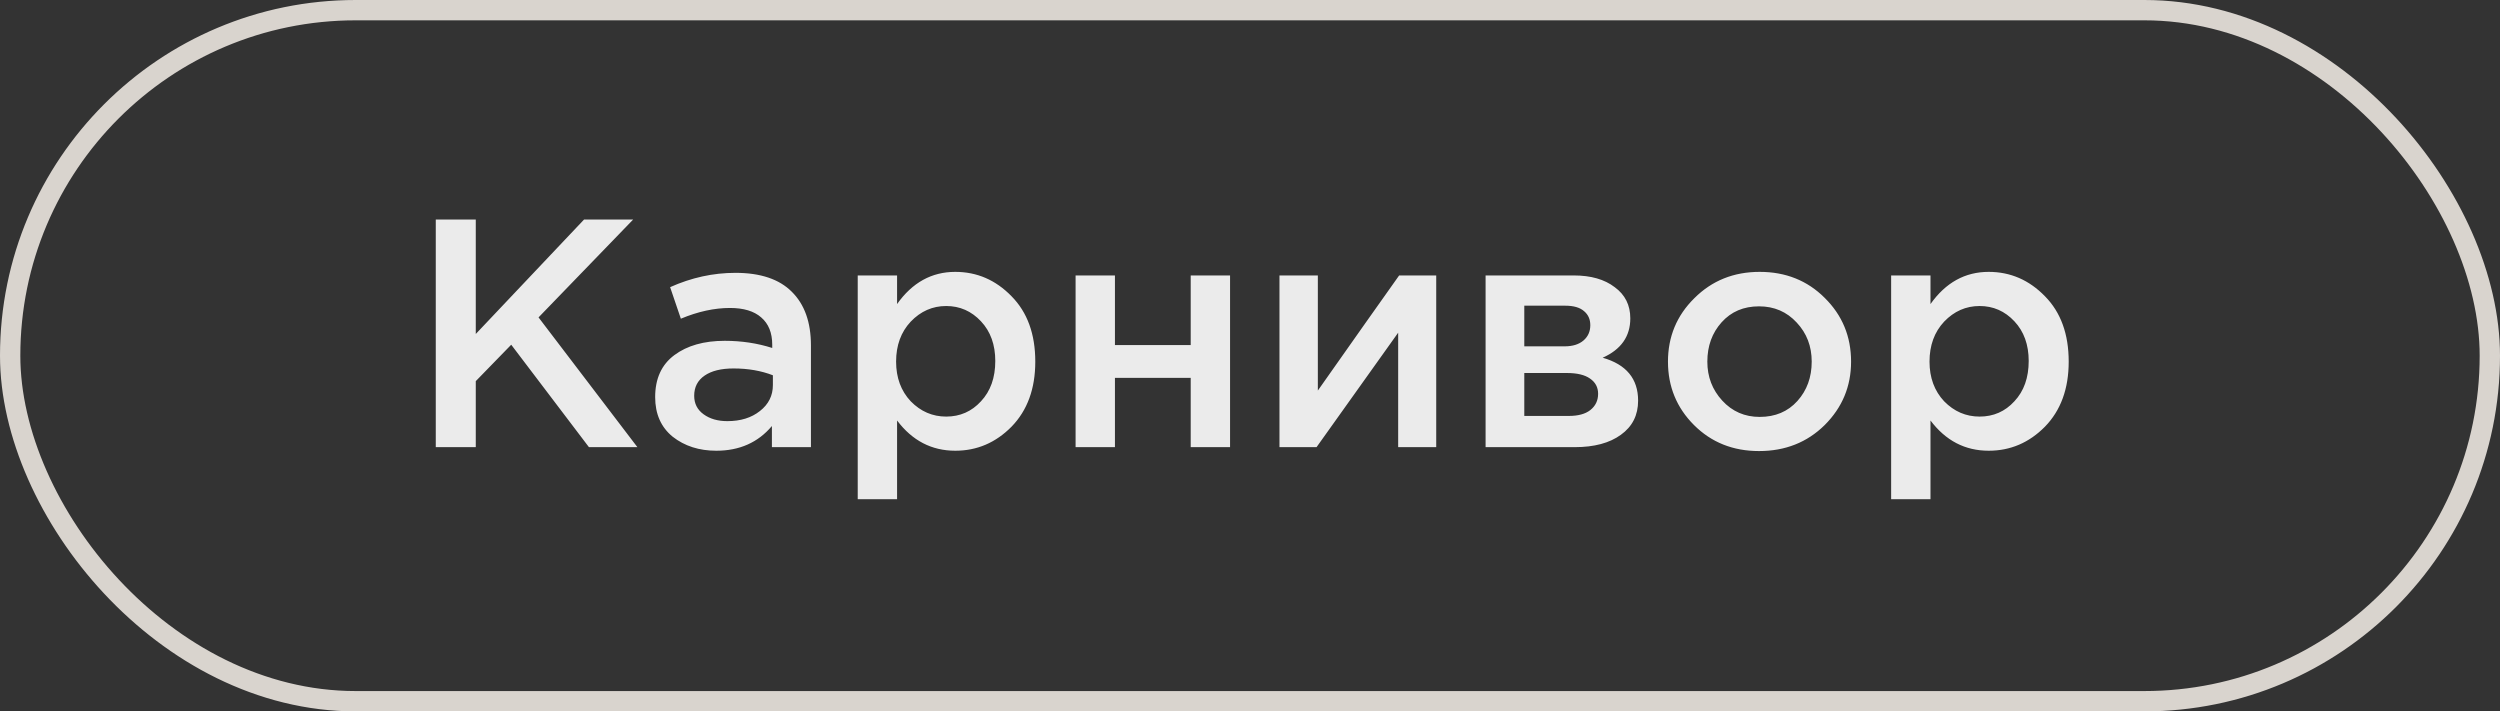
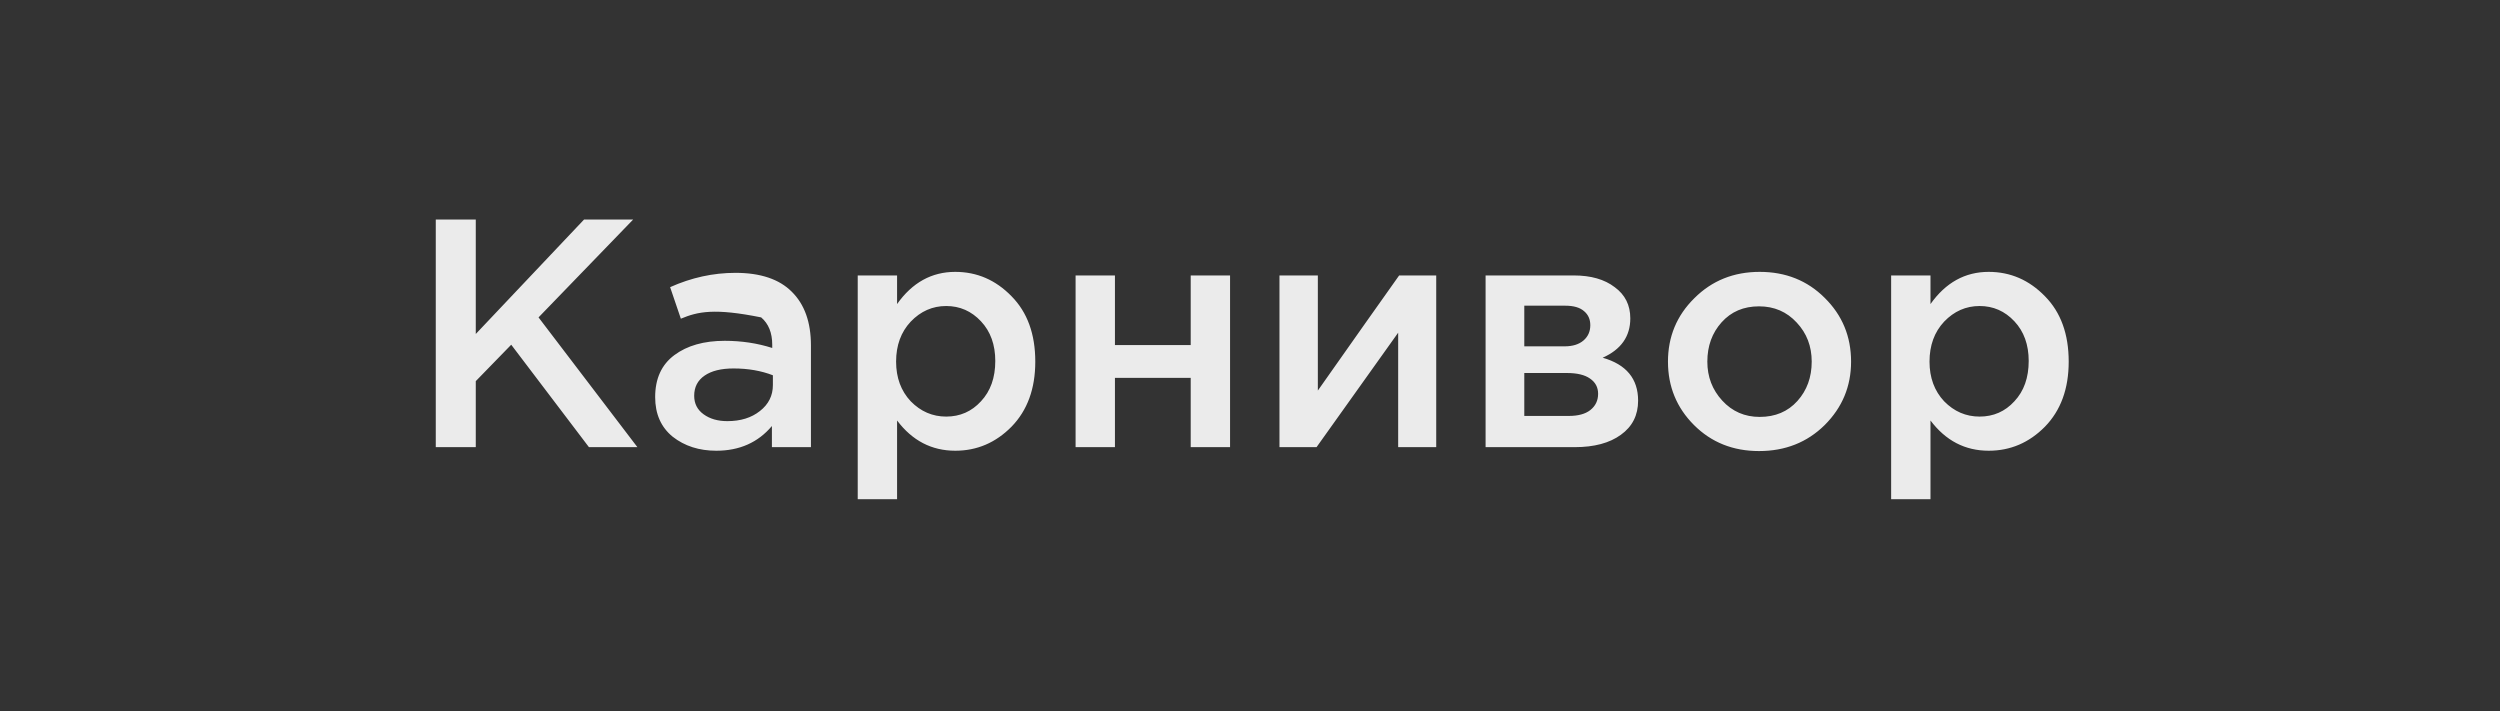
<svg xmlns="http://www.w3.org/2000/svg" width="123" height="35" viewBox="0 0 123 35" fill="none">
  <rect x="0" y="0" width="123" height="35" fill="#333333" stroke="none" />
  <g opacity="0.9">
-     <rect x="0.5" y="0.5" width="122" height="34" rx="17" stroke="#EBE5DF" />
-     <path d="M21.44 22V10.8H23.408V16.432L28.736 10.8H31.152L26.496 15.616L31.36 22H28.976L25.152 16.96L23.408 18.752V22H21.44ZM39.898 22H37.978V20.96C37.295 21.771 36.383 22.176 35.242 22.176C34.399 22.176 33.684 21.947 33.098 21.488C32.522 21.019 32.234 20.368 32.234 19.536C32.234 18.629 32.548 17.941 33.178 17.472C33.807 17.003 34.634 16.768 35.658 16.768C36.479 16.768 37.258 16.885 37.994 17.12V16.96C37.994 16.373 37.812 15.925 37.45 15.616C37.098 15.307 36.586 15.152 35.914 15.152C35.146 15.152 34.34 15.328 33.498 15.68L32.97 14.128C34.015 13.659 35.087 13.424 36.186 13.424C37.412 13.424 38.335 13.733 38.954 14.352C39.583 14.971 39.898 15.851 39.898 16.992V22ZM38.026 18.944V18.464C37.45 18.24 36.804 18.128 36.09 18.128C35.482 18.128 35.007 18.245 34.666 18.48C34.324 18.715 34.154 19.045 34.154 19.472C34.154 19.856 34.308 20.16 34.618 20.384C34.927 20.608 35.316 20.72 35.786 20.72C36.436 20.72 36.97 20.555 37.386 20.224C37.812 19.893 38.026 19.467 38.026 18.944ZM42.2 24.56V13.552H44.136V14.96C44.883 13.904 45.838 13.376 47 13.376C48.067 13.376 48.99 13.776 49.768 14.576C50.547 15.365 50.936 16.437 50.936 17.792C50.936 19.125 50.547 20.192 49.768 20.992C48.99 21.781 48.067 22.176 47 22.176C45.838 22.176 44.883 21.68 44.136 20.688V24.56H42.2ZM46.552 20.496C47.235 20.496 47.806 20.245 48.264 19.744C48.734 19.243 48.968 18.581 48.968 17.76C48.968 16.96 48.734 16.309 48.264 15.808C47.795 15.307 47.224 15.056 46.552 15.056C45.88 15.056 45.299 15.312 44.808 15.824C44.328 16.336 44.088 16.992 44.088 17.792C44.088 18.581 44.328 19.232 44.808 19.744C45.299 20.245 45.88 20.496 46.552 20.496ZM52.919 22V13.552H54.855V16.976H58.583V13.552H60.519V22H58.583V18.592H54.855V22H52.919ZM62.95 22V13.552H64.838V19.216C66.609 16.699 67.942 14.811 68.838 13.552H70.662V22H68.79V16.368L64.774 22H62.95ZM73.091 22V13.552H77.427C78.27 13.552 78.942 13.744 79.443 14.128C79.955 14.501 80.211 15.013 80.211 15.664C80.211 16.549 79.758 17.195 78.851 17.6C80.014 17.931 80.595 18.635 80.595 19.712C80.595 20.427 80.312 20.987 79.747 21.392C79.192 21.797 78.435 22 77.475 22H73.091ZM74.995 20.464H77.187C77.646 20.464 77.998 20.368 78.243 20.176C78.499 19.973 78.627 19.707 78.627 19.376C78.627 19.056 78.494 18.805 78.227 18.624C77.971 18.443 77.592 18.352 77.091 18.352H74.995V20.464ZM74.995 17.04H76.979C77.374 17.04 77.683 16.944 77.907 16.752C78.131 16.56 78.243 16.309 78.243 16C78.243 15.712 78.142 15.483 77.939 15.312C77.736 15.131 77.427 15.04 77.011 15.04H74.995V17.04ZM86.544 22.192C85.264 22.192 84.198 21.765 83.344 20.912C82.491 20.059 82.064 19.019 82.064 17.792C82.064 16.565 82.496 15.525 83.361 14.672C84.225 13.808 85.296 13.376 86.576 13.376C87.856 13.376 88.923 13.803 89.776 14.656C90.641 15.509 91.073 16.555 91.073 17.792C91.073 19.008 90.641 20.048 89.776 20.912C88.912 21.765 87.835 22.192 86.544 22.192ZM86.576 20.512C87.344 20.512 87.963 20.251 88.433 19.728C88.902 19.205 89.136 18.56 89.136 17.792C89.136 17.035 88.891 16.395 88.4 15.872C87.91 15.339 87.291 15.072 86.544 15.072C85.787 15.072 85.174 15.333 84.704 15.856C84.235 16.379 84.001 17.024 84.001 17.792C84.001 18.539 84.246 19.179 84.737 19.712C85.227 20.245 85.841 20.512 86.576 20.512ZM93.044 24.56V13.552H94.98V14.96C95.727 13.904 96.681 13.376 97.844 13.376C98.911 13.376 99.834 13.776 100.612 14.576C101.391 15.365 101.78 16.437 101.78 17.792C101.78 19.125 101.391 20.192 100.612 20.992C99.834 21.781 98.911 22.176 97.844 22.176C96.681 22.176 95.727 21.68 94.98 20.688V24.56H93.044ZM97.396 20.496C98.079 20.496 98.65 20.245 99.108 19.744C99.578 19.243 99.812 18.581 99.812 17.76C99.812 16.96 99.578 16.309 99.108 15.808C98.639 15.307 98.068 15.056 97.396 15.056C96.724 15.056 96.143 15.312 95.652 15.824C95.172 16.336 94.932 16.992 94.932 17.792C94.932 18.581 95.172 19.232 95.652 19.744C96.143 20.245 96.724 20.496 97.396 20.496Z" fill="white" />
+     <path d="M21.44 22V10.8H23.408V16.432L28.736 10.8H31.152L26.496 15.616L31.36 22H28.976L25.152 16.96L23.408 18.752V22H21.44ZM39.898 22H37.978V20.96C37.295 21.771 36.383 22.176 35.242 22.176C34.399 22.176 33.684 21.947 33.098 21.488C32.522 21.019 32.234 20.368 32.234 19.536C32.234 18.629 32.548 17.941 33.178 17.472C33.807 17.003 34.634 16.768 35.658 16.768C36.479 16.768 37.258 16.885 37.994 17.12V16.96C37.994 16.373 37.812 15.925 37.45 15.616C35.146 15.152 34.34 15.328 33.498 15.68L32.97 14.128C34.015 13.659 35.087 13.424 36.186 13.424C37.412 13.424 38.335 13.733 38.954 14.352C39.583 14.971 39.898 15.851 39.898 16.992V22ZM38.026 18.944V18.464C37.45 18.24 36.804 18.128 36.09 18.128C35.482 18.128 35.007 18.245 34.666 18.48C34.324 18.715 34.154 19.045 34.154 19.472C34.154 19.856 34.308 20.16 34.618 20.384C34.927 20.608 35.316 20.72 35.786 20.72C36.436 20.72 36.97 20.555 37.386 20.224C37.812 19.893 38.026 19.467 38.026 18.944ZM42.2 24.56V13.552H44.136V14.96C44.883 13.904 45.838 13.376 47 13.376C48.067 13.376 48.99 13.776 49.768 14.576C50.547 15.365 50.936 16.437 50.936 17.792C50.936 19.125 50.547 20.192 49.768 20.992C48.99 21.781 48.067 22.176 47 22.176C45.838 22.176 44.883 21.68 44.136 20.688V24.56H42.2ZM46.552 20.496C47.235 20.496 47.806 20.245 48.264 19.744C48.734 19.243 48.968 18.581 48.968 17.76C48.968 16.96 48.734 16.309 48.264 15.808C47.795 15.307 47.224 15.056 46.552 15.056C45.88 15.056 45.299 15.312 44.808 15.824C44.328 16.336 44.088 16.992 44.088 17.792C44.088 18.581 44.328 19.232 44.808 19.744C45.299 20.245 45.88 20.496 46.552 20.496ZM52.919 22V13.552H54.855V16.976H58.583V13.552H60.519V22H58.583V18.592H54.855V22H52.919ZM62.95 22V13.552H64.838V19.216C66.609 16.699 67.942 14.811 68.838 13.552H70.662V22H68.79V16.368L64.774 22H62.95ZM73.091 22V13.552H77.427C78.27 13.552 78.942 13.744 79.443 14.128C79.955 14.501 80.211 15.013 80.211 15.664C80.211 16.549 79.758 17.195 78.851 17.6C80.014 17.931 80.595 18.635 80.595 19.712C80.595 20.427 80.312 20.987 79.747 21.392C79.192 21.797 78.435 22 77.475 22H73.091ZM74.995 20.464H77.187C77.646 20.464 77.998 20.368 78.243 20.176C78.499 19.973 78.627 19.707 78.627 19.376C78.627 19.056 78.494 18.805 78.227 18.624C77.971 18.443 77.592 18.352 77.091 18.352H74.995V20.464ZM74.995 17.04H76.979C77.374 17.04 77.683 16.944 77.907 16.752C78.131 16.56 78.243 16.309 78.243 16C78.243 15.712 78.142 15.483 77.939 15.312C77.736 15.131 77.427 15.04 77.011 15.04H74.995V17.04ZM86.544 22.192C85.264 22.192 84.198 21.765 83.344 20.912C82.491 20.059 82.064 19.019 82.064 17.792C82.064 16.565 82.496 15.525 83.361 14.672C84.225 13.808 85.296 13.376 86.576 13.376C87.856 13.376 88.923 13.803 89.776 14.656C90.641 15.509 91.073 16.555 91.073 17.792C91.073 19.008 90.641 20.048 89.776 20.912C88.912 21.765 87.835 22.192 86.544 22.192ZM86.576 20.512C87.344 20.512 87.963 20.251 88.433 19.728C88.902 19.205 89.136 18.56 89.136 17.792C89.136 17.035 88.891 16.395 88.4 15.872C87.91 15.339 87.291 15.072 86.544 15.072C85.787 15.072 85.174 15.333 84.704 15.856C84.235 16.379 84.001 17.024 84.001 17.792C84.001 18.539 84.246 19.179 84.737 19.712C85.227 20.245 85.841 20.512 86.576 20.512ZM93.044 24.56V13.552H94.98V14.96C95.727 13.904 96.681 13.376 97.844 13.376C98.911 13.376 99.834 13.776 100.612 14.576C101.391 15.365 101.78 16.437 101.78 17.792C101.78 19.125 101.391 20.192 100.612 20.992C99.834 21.781 98.911 22.176 97.844 22.176C96.681 22.176 95.727 21.68 94.98 20.688V24.56H93.044ZM97.396 20.496C98.079 20.496 98.65 20.245 99.108 19.744C99.578 19.243 99.812 18.581 99.812 17.76C99.812 16.96 99.578 16.309 99.108 15.808C98.639 15.307 98.068 15.056 97.396 15.056C96.724 15.056 96.143 15.312 95.652 15.824C95.172 16.336 94.932 16.992 94.932 17.792C94.932 18.581 95.172 19.232 95.652 19.744C96.143 20.245 96.724 20.496 97.396 20.496Z" fill="white" />
  </g>
</svg>